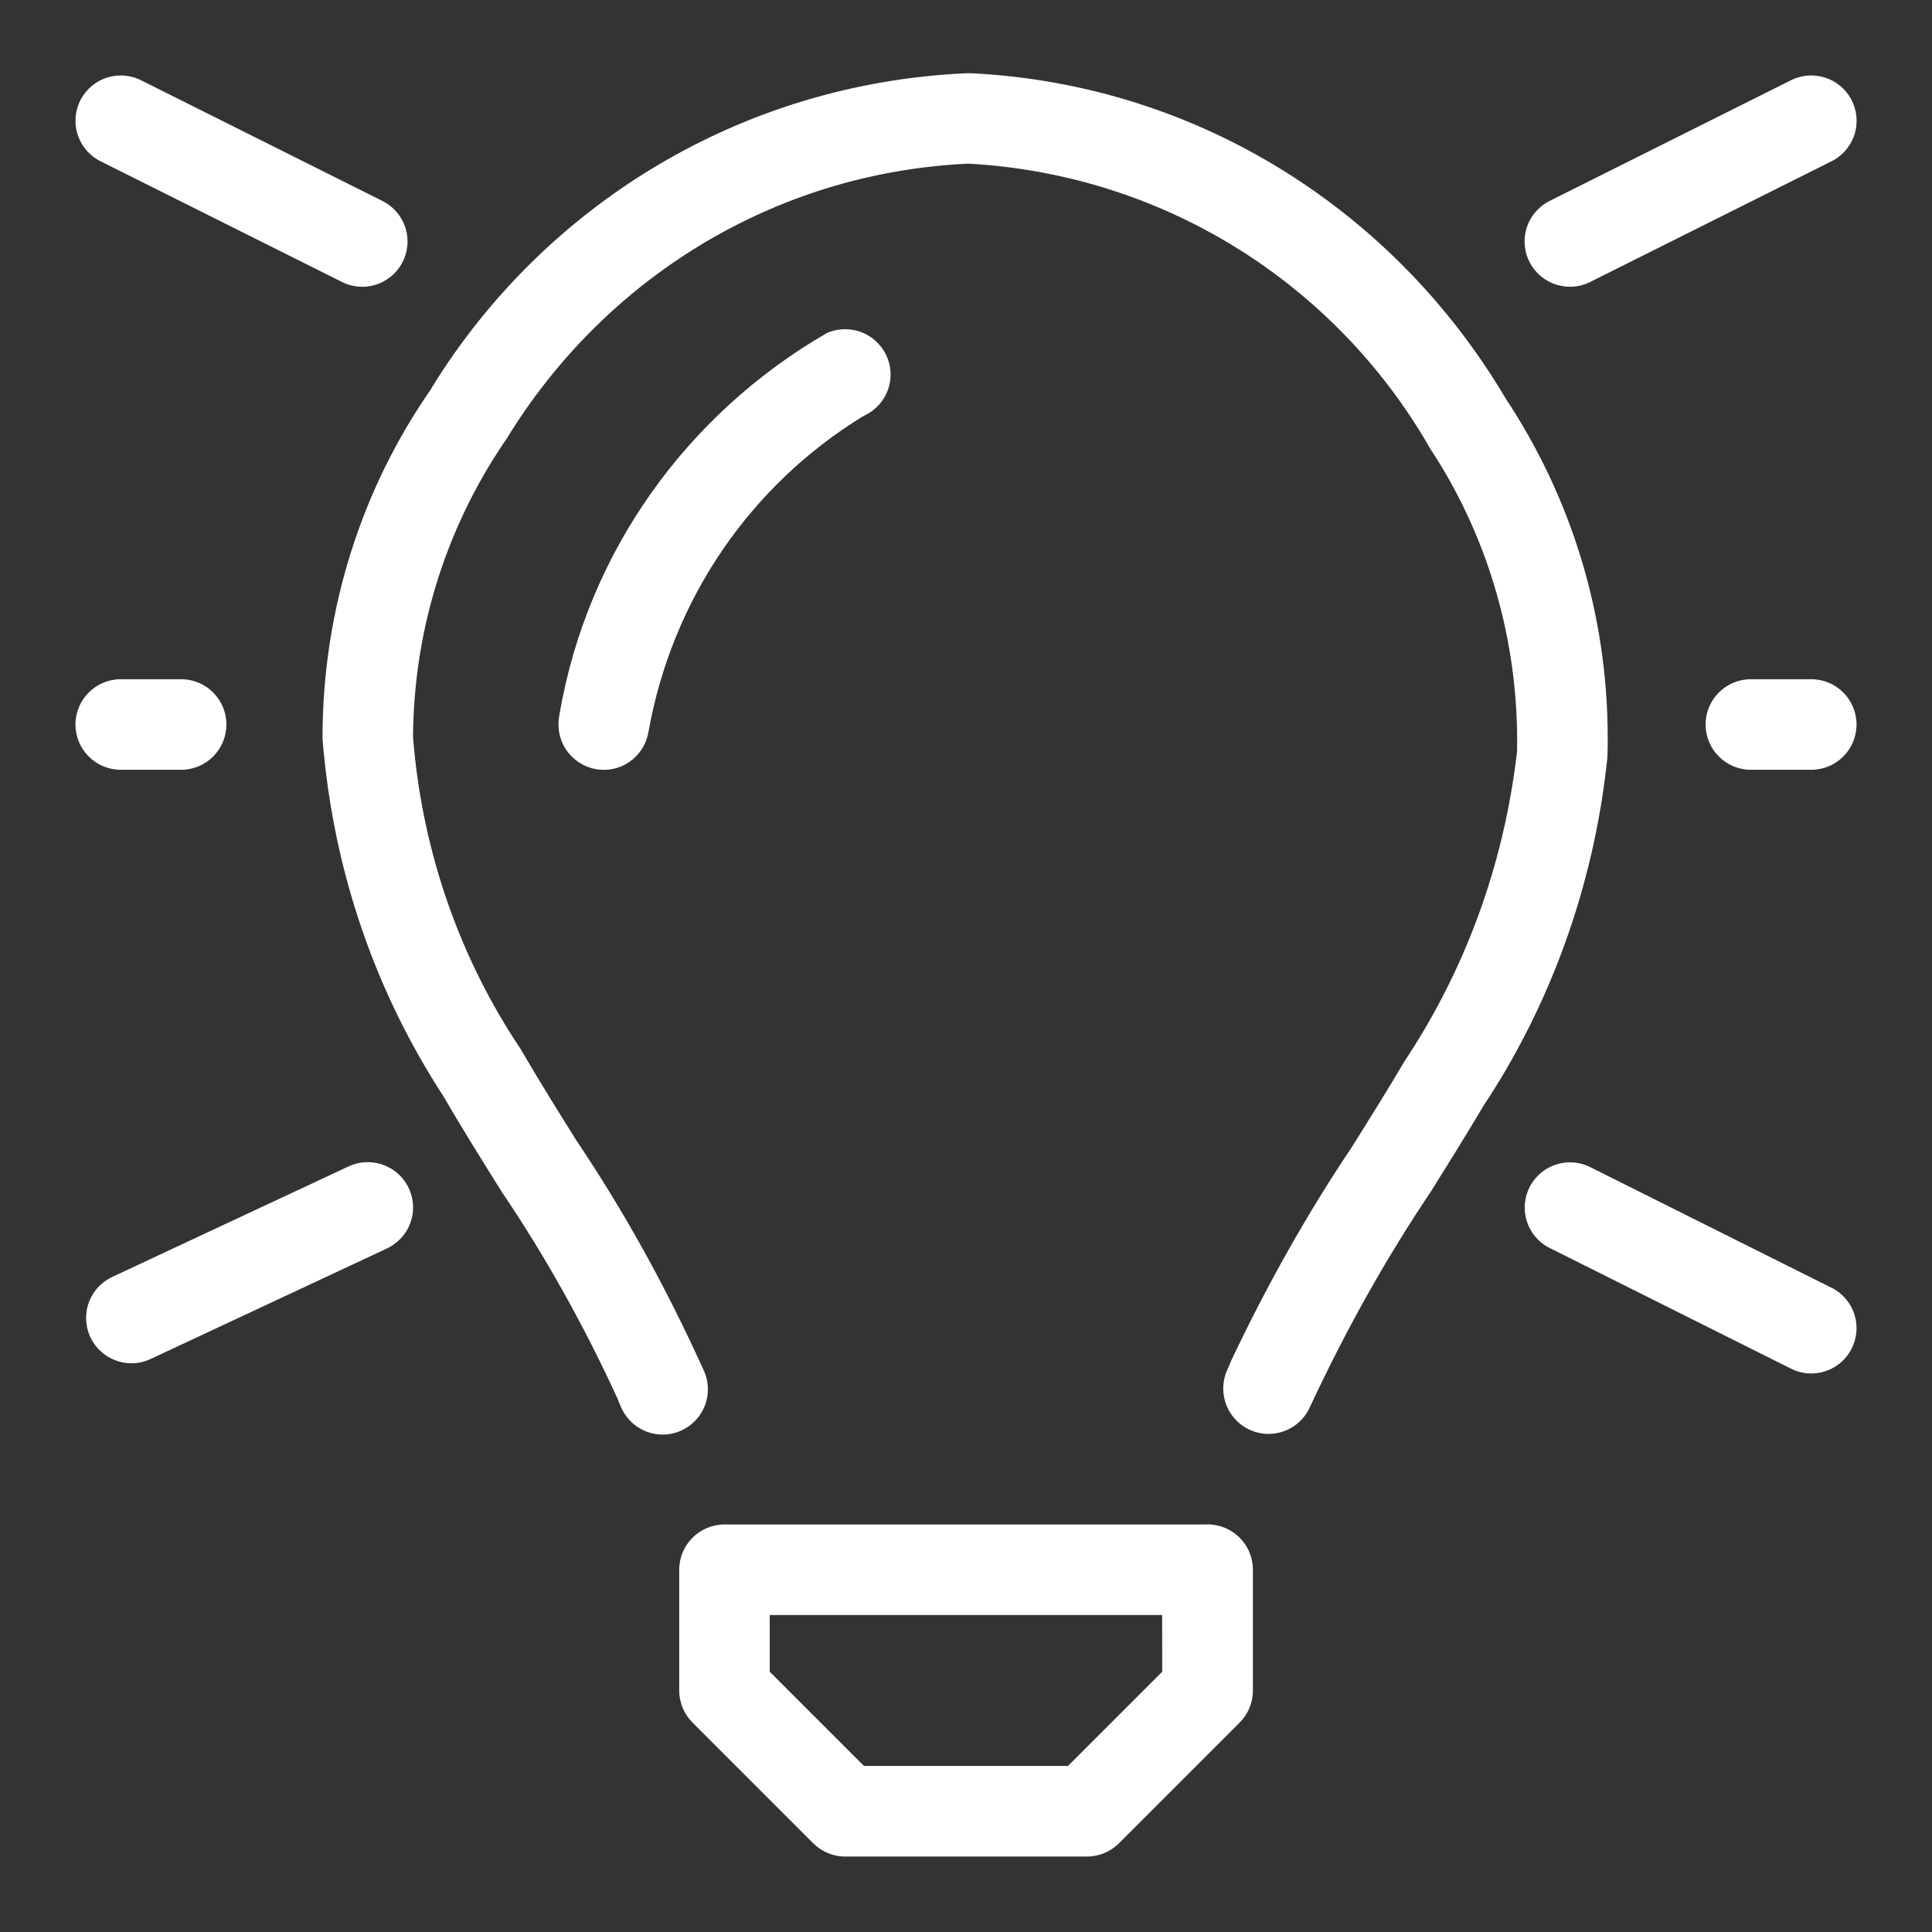
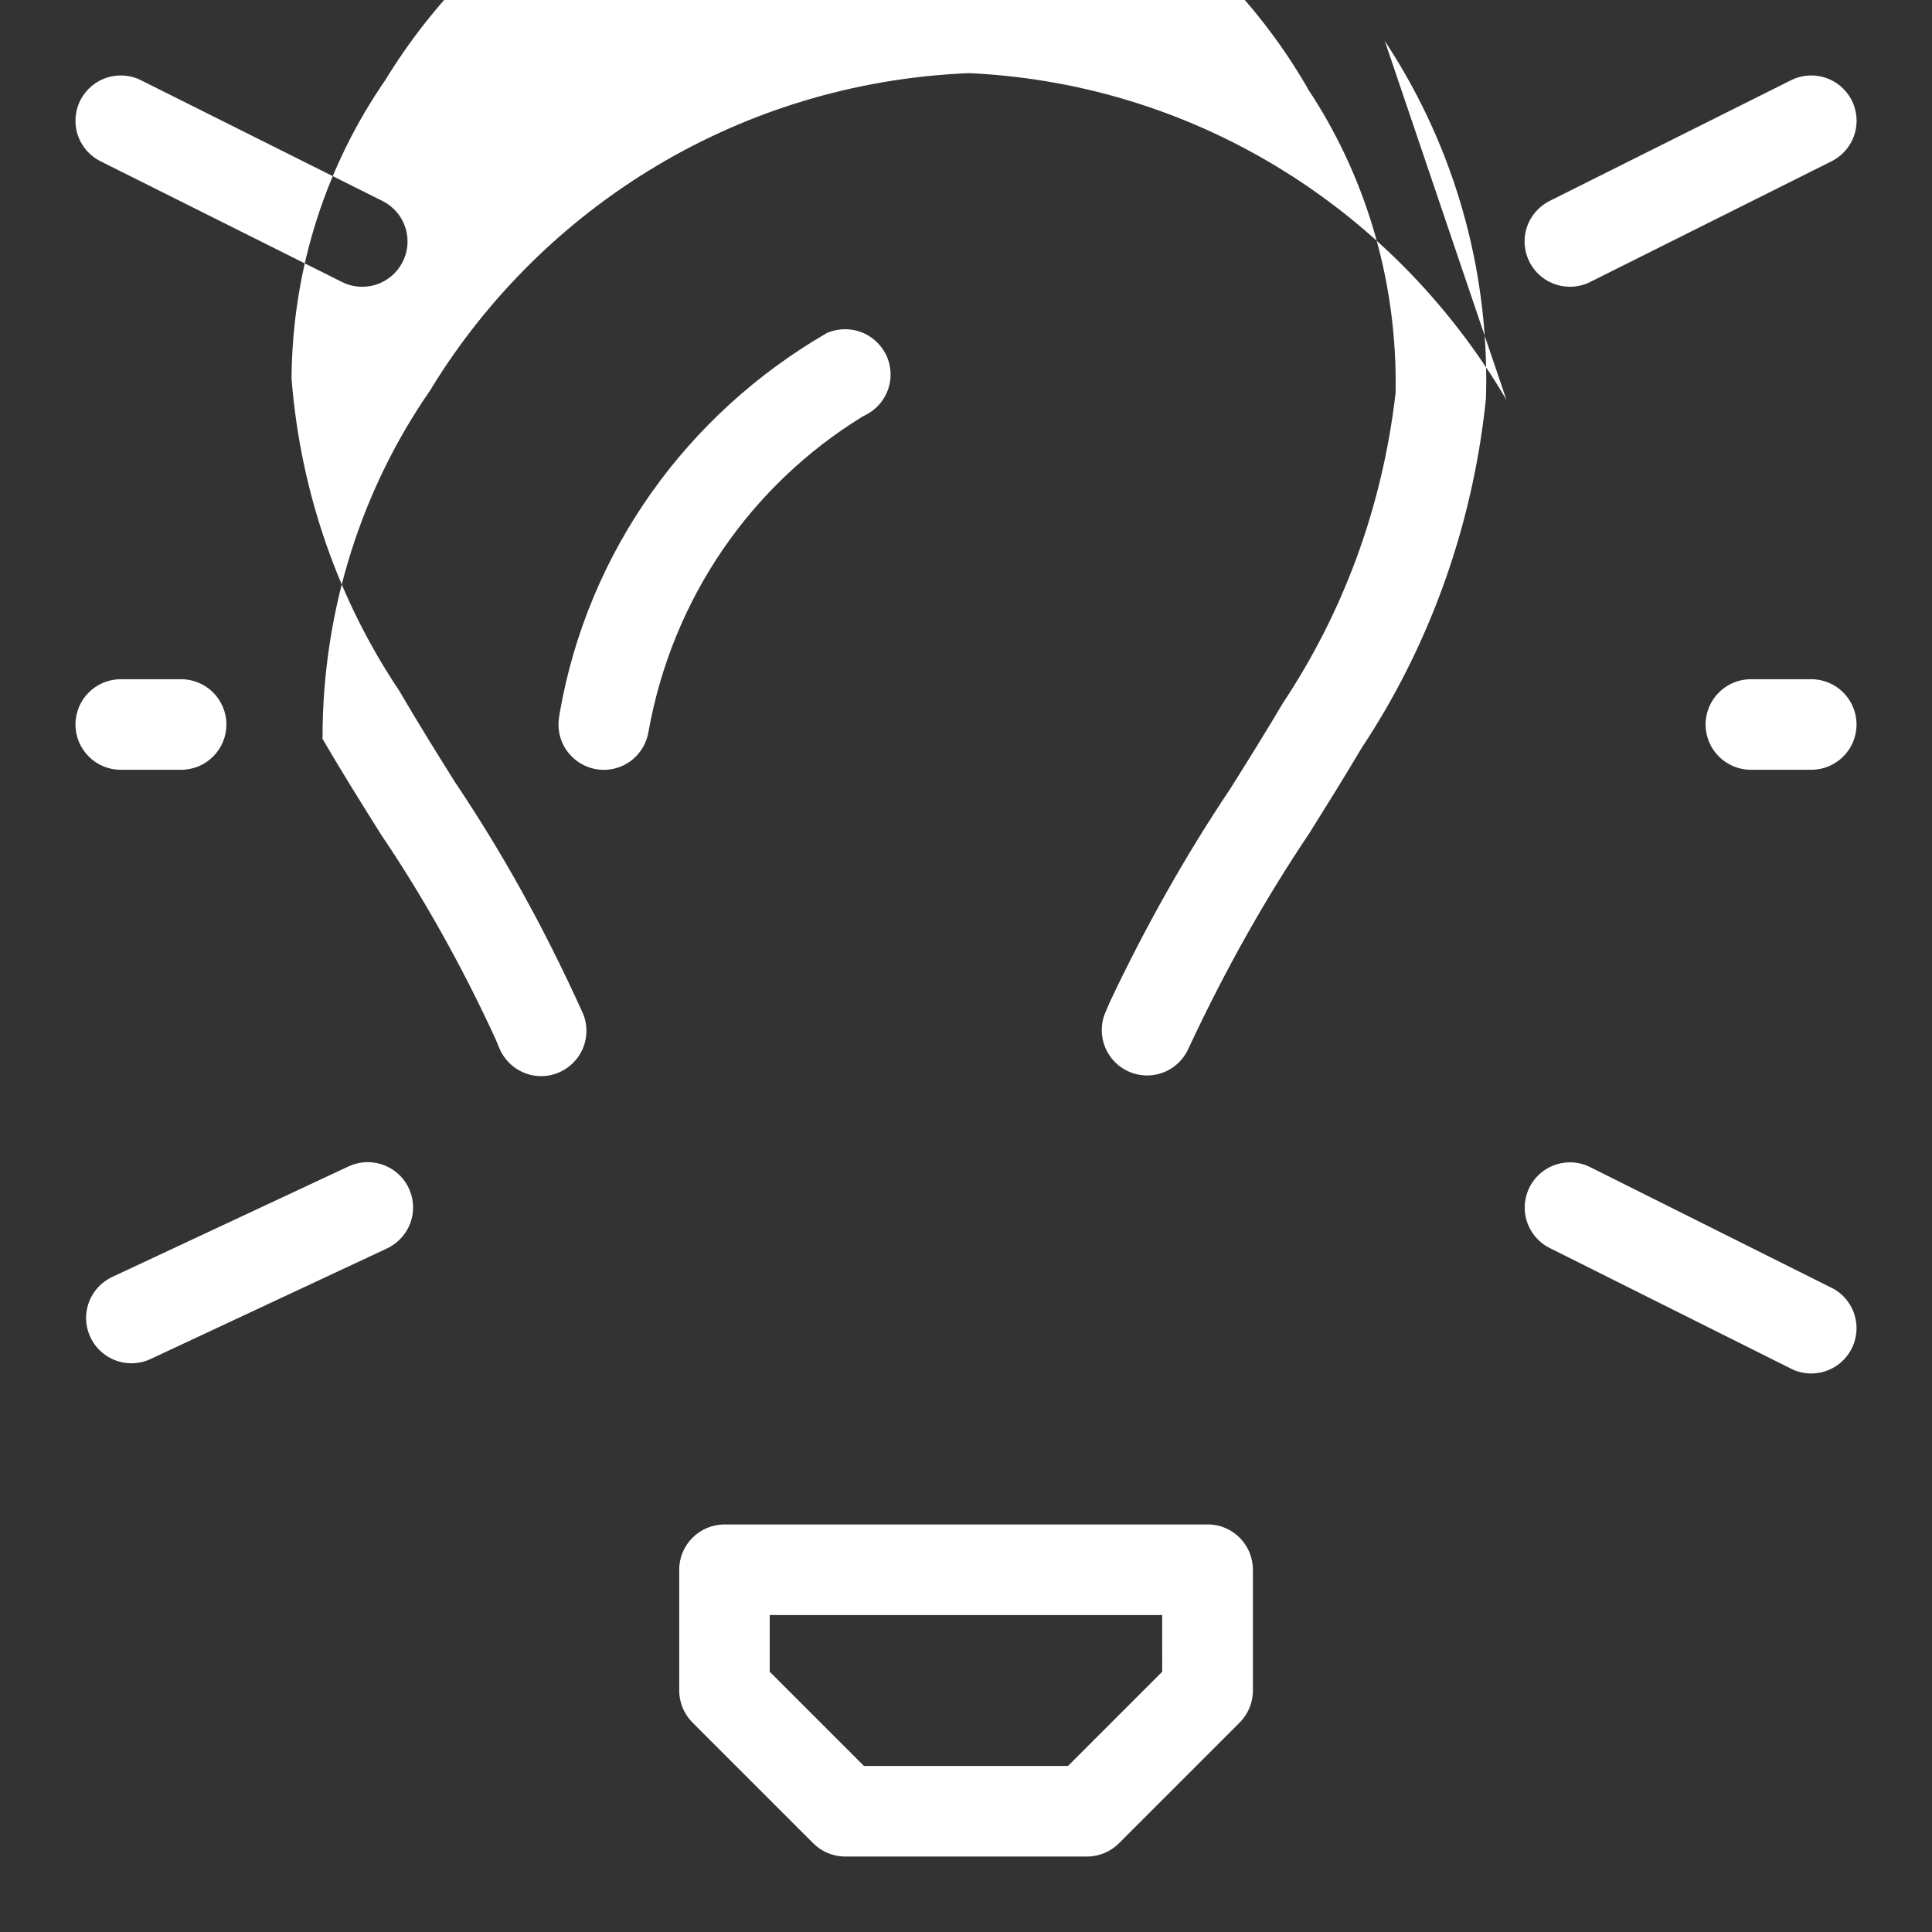
<svg xmlns="http://www.w3.org/2000/svg" fill="#ffffff" width="800px" height="800px" viewBox="0 0 32 32" version="1.1">
  <rect x="0" y="0" width="32" height="32" fill="#333333" stroke="none" />
  <title>lightbulb-on</title>
-   <path d="M20 25.25h-8c-0.414 0-0.75 0.336-0.75 0.75v0 2c0 0 0 0 0 0 0 0.207 0.084 0.395 0.22 0.531v0l2 2c0.135 0.135 0.322 0.219 0.529 0.219 0.001 0 0.001 0 0.002 0h4c0 0 0.001 0 0.002 0 0.207 0 0.394-0.084 0.53-0.219l2-2c0.135-0.136 0.219-0.323 0.219-0.53 0-0.001 0-0.001 0-0.002v0-2c-0-0.414-0.336-0.75-0.75-0.75v0zM19.25 27.689l-1.561 1.561h-3.379l-1.561-1.561v-0.939h6.5zM24.951 6.622c-1.828-3.111-5.083-5.213-8.842-5.408l-0.027-0.001h-0.067c-3.759 0.165-7.009 2.202-8.857 5.197l-0.027 0.047c-1.12 1.611-1.789 3.609-1.789 5.763 0 0.006 0 0.011 0 0.017v-0.001c0.175 2.207 0.89 4.217 2.012 5.937l-0.030-0.049c0.319 0.549 0.657 1.090 0.996 1.631 0.686 1.012 1.341 2.175 1.9 3.392l0.063 0.153c0.117 0.273 0.383 0.461 0.692 0.461h0c0.001 0 0.003 0 0.004 0 0.103 0 0.201-0.022 0.29-0.060l-0.005 0.002c0.273-0.116 0.461-0.382 0.461-0.692 0-0.104-0.021-0.203-0.060-0.294l0.002 0.005c-0.658-1.454-1.35-2.688-2.135-3.855l0.059 0.093c-0.33-0.527-0.659-1.054-0.971-1.59-0.982-1.464-1.624-3.232-1.777-5.138l-0.002-0.038c0.015-1.841 0.591-3.544 1.566-4.95l-0.019 0.029c1.603-2.629 4.391-4.397 7.603-4.56l0.023-0.001h0.056c3.255 0.191 6.045 2.013 7.582 4.655l0.024 0.045c0.911 1.371 1.453 3.055 1.453 4.865 0 0.060-0.001 0.12-0.002 0.18l0-0.009c-0.223 1.924-0.883 3.659-1.878 5.152l0.027-0.043c-0.289 0.49-0.592 0.975-0.895 1.457-0.704 1.048-1.391 2.257-1.986 3.518l-0.073 0.171c-0.039 0.087-0.061 0.19-0.061 0.297 0 0.414 0.336 0.75 0.75 0.75 0.305 0 0.568-0.182 0.685-0.444l0.002-0.005c0.633-1.354 1.285-2.498 2.015-3.585l-0.060 0.095c0.309-0.494 0.619-0.99 0.916-1.492 1.090-1.643 1.825-3.612 2.050-5.733l0.005-0.057c0.003-0.090 0.005-0.196 0.005-0.303 0-2.087-0.627-4.027-1.702-5.643l0.023 0.037zM14.684 5.893c-0.122-0.262-0.383-0.44-0.685-0.44-0.111 0-0.217 0.024-0.312 0.067l0.005-0.002c-2.316 1.342-3.961 3.621-4.424 6.306l-0.008 0.054c-0.006 0.037-0.010 0.079-0.010 0.122 0 0.371 0.269 0.678 0.622 0.74l0.004 0.001c0.037 0.006 0.079 0.010 0.123 0.010 0.001 0 0.002 0 0.002 0h-0c0.37-0 0.677-0.268 0.738-0.621l0.001-0.004c0.397-2.232 1.714-4.097 3.536-5.22l0.033-0.019c0.262-0.12 0.442-0.381 0.442-0.683 0-0.112-0.025-0.218-0.068-0.313l0.002 0.005zM1.665 2.671l4 2c0.098 0.050 0.213 0.079 0.335 0.079 0.414 0 0.75-0.336 0.75-0.75 0-0.292-0.167-0.545-0.411-0.669l-0.004-0.002-4-2c-0.098-0.050-0.213-0.079-0.335-0.079-0.414 0-0.75 0.336-0.75 0.75 0 0.292 0.167 0.545 0.411 0.669l0.004 0.002zM26 4.75c0 0 0 0 0.001 0 0.122 0 0.238-0.029 0.34-0.081l-0.004 0.002 4-2c0.248-0.126 0.414-0.379 0.414-0.671 0-0.414-0.336-0.75-0.75-0.75-0.122 0-0.238 0.029-0.34 0.081l0.004-0.002-4 2c-0.247 0.126-0.413 0.379-0.413 0.67 0 0.414 0.335 0.75 0.749 0.75h0zM30.336 21.33l-4-2c-0.097-0.049-0.212-0.078-0.333-0.078-0.414 0-0.749 0.336-0.749 0.749 0 0.29 0.165 0.542 0.406 0.666l0.004 0.002 4 2c0.097 0.050 0.212 0.080 0.334 0.080 0.001 0 0.001 0 0.002 0h-0c0.414-0 0.75-0.336 0.75-0.75 0-0.291-0.166-0.544-0.409-0.668l-0.004-0.002zM5.772 19.32l-3.913 1.83c-0.258 0.122-0.433 0.381-0.433 0.68 0 0.414 0.336 0.75 0.75 0.75 0 0 0 0 0 0h-0c0.115-0 0.224-0.026 0.322-0.072l-0.005 0.002 3.913-1.83c0.26-0.122 0.436-0.381 0.436-0.681 0-0.414-0.336-0.75-0.75-0.75-0.117 0-0.227 0.027-0.325 0.074l0.005-0.002zM2 12.75h1c0.414 0 0.75-0.336 0.75-0.75s-0.336-0.75-0.75-0.75v0h-1c-0.414 0-0.75 0.336-0.75 0.75s0.336 0.75 0.75 0.75v0zM30 11.25h-1c-0.414 0-0.75 0.336-0.75 0.75s0.336 0.75 0.75 0.75v0h1c0.414 0 0.75-0.336 0.75-0.75s-0.336-0.75-0.75-0.75v0z" />
+   <path d="M20 25.25h-8c-0.414 0-0.75 0.336-0.75 0.75v0 2c0 0 0 0 0 0 0 0.207 0.084 0.395 0.22 0.531v0l2 2c0.135 0.135 0.322 0.219 0.529 0.219 0.001 0 0.001 0 0.002 0h4c0 0 0.001 0 0.002 0 0.207 0 0.394-0.084 0.53-0.219l2-2c0.135-0.136 0.219-0.323 0.219-0.53 0-0.001 0-0.001 0-0.002v0-2c-0-0.414-0.336-0.75-0.75-0.75v0zM19.25 27.689l-1.561 1.561h-3.379l-1.561-1.561v-0.939h6.5zM24.951 6.622c-1.828-3.111-5.083-5.213-8.842-5.408l-0.027-0.001h-0.067c-3.759 0.165-7.009 2.202-8.857 5.197l-0.027 0.047c-1.12 1.611-1.789 3.609-1.789 5.763 0 0.006 0 0.011 0 0.017v-0.001l-0.030-0.049c0.319 0.549 0.657 1.090 0.996 1.631 0.686 1.012 1.341 2.175 1.9 3.392l0.063 0.153c0.117 0.273 0.383 0.461 0.692 0.461h0c0.001 0 0.003 0 0.004 0 0.103 0 0.201-0.022 0.29-0.060l-0.005 0.002c0.273-0.116 0.461-0.382 0.461-0.692 0-0.104-0.021-0.203-0.060-0.294l0.002 0.005c-0.658-1.454-1.35-2.688-2.135-3.855l0.059 0.093c-0.33-0.527-0.659-1.054-0.971-1.59-0.982-1.464-1.624-3.232-1.777-5.138l-0.002-0.038c0.015-1.841 0.591-3.544 1.566-4.95l-0.019 0.029c1.603-2.629 4.391-4.397 7.603-4.56l0.023-0.001h0.056c3.255 0.191 6.045 2.013 7.582 4.655l0.024 0.045c0.911 1.371 1.453 3.055 1.453 4.865 0 0.060-0.001 0.12-0.002 0.18l0-0.009c-0.223 1.924-0.883 3.659-1.878 5.152l0.027-0.043c-0.289 0.49-0.592 0.975-0.895 1.457-0.704 1.048-1.391 2.257-1.986 3.518l-0.073 0.171c-0.039 0.087-0.061 0.19-0.061 0.297 0 0.414 0.336 0.75 0.75 0.75 0.305 0 0.568-0.182 0.685-0.444l0.002-0.005c0.633-1.354 1.285-2.498 2.015-3.585l-0.060 0.095c0.309-0.494 0.619-0.99 0.916-1.492 1.090-1.643 1.825-3.612 2.050-5.733l0.005-0.057c0.003-0.090 0.005-0.196 0.005-0.303 0-2.087-0.627-4.027-1.702-5.643l0.023 0.037zM14.684 5.893c-0.122-0.262-0.383-0.44-0.685-0.44-0.111 0-0.217 0.024-0.312 0.067l0.005-0.002c-2.316 1.342-3.961 3.621-4.424 6.306l-0.008 0.054c-0.006 0.037-0.010 0.079-0.010 0.122 0 0.371 0.269 0.678 0.622 0.74l0.004 0.001c0.037 0.006 0.079 0.010 0.123 0.010 0.001 0 0.002 0 0.002 0h-0c0.37-0 0.677-0.268 0.738-0.621l0.001-0.004c0.397-2.232 1.714-4.097 3.536-5.22l0.033-0.019c0.262-0.12 0.442-0.381 0.442-0.683 0-0.112-0.025-0.218-0.068-0.313l0.002 0.005zM1.665 2.671l4 2c0.098 0.050 0.213 0.079 0.335 0.079 0.414 0 0.75-0.336 0.75-0.75 0-0.292-0.167-0.545-0.411-0.669l-0.004-0.002-4-2c-0.098-0.050-0.213-0.079-0.335-0.079-0.414 0-0.75 0.336-0.75 0.75 0 0.292 0.167 0.545 0.411 0.669l0.004 0.002zM26 4.75c0 0 0 0 0.001 0 0.122 0 0.238-0.029 0.34-0.081l-0.004 0.002 4-2c0.248-0.126 0.414-0.379 0.414-0.671 0-0.414-0.336-0.75-0.75-0.75-0.122 0-0.238 0.029-0.34 0.081l0.004-0.002-4 2c-0.247 0.126-0.413 0.379-0.413 0.67 0 0.414 0.335 0.75 0.749 0.75h0zM30.336 21.33l-4-2c-0.097-0.049-0.212-0.078-0.333-0.078-0.414 0-0.749 0.336-0.749 0.749 0 0.29 0.165 0.542 0.406 0.666l0.004 0.002 4 2c0.097 0.050 0.212 0.080 0.334 0.080 0.001 0 0.001 0 0.002 0h-0c0.414-0 0.75-0.336 0.75-0.75 0-0.291-0.166-0.544-0.409-0.668l-0.004-0.002zM5.772 19.32l-3.913 1.83c-0.258 0.122-0.433 0.381-0.433 0.68 0 0.414 0.336 0.75 0.75 0.75 0 0 0 0 0 0h-0c0.115-0 0.224-0.026 0.322-0.072l-0.005 0.002 3.913-1.83c0.26-0.122 0.436-0.381 0.436-0.681 0-0.414-0.336-0.75-0.75-0.75-0.117 0-0.227 0.027-0.325 0.074l0.005-0.002zM2 12.75h1c0.414 0 0.75-0.336 0.75-0.75s-0.336-0.75-0.75-0.75v0h-1c-0.414 0-0.75 0.336-0.75 0.75s0.336 0.75 0.75 0.75v0zM30 11.25h-1c-0.414 0-0.75 0.336-0.75 0.75s0.336 0.75 0.75 0.75v0h1c0.414 0 0.75-0.336 0.75-0.75s-0.336-0.75-0.75-0.75v0z" />
</svg>